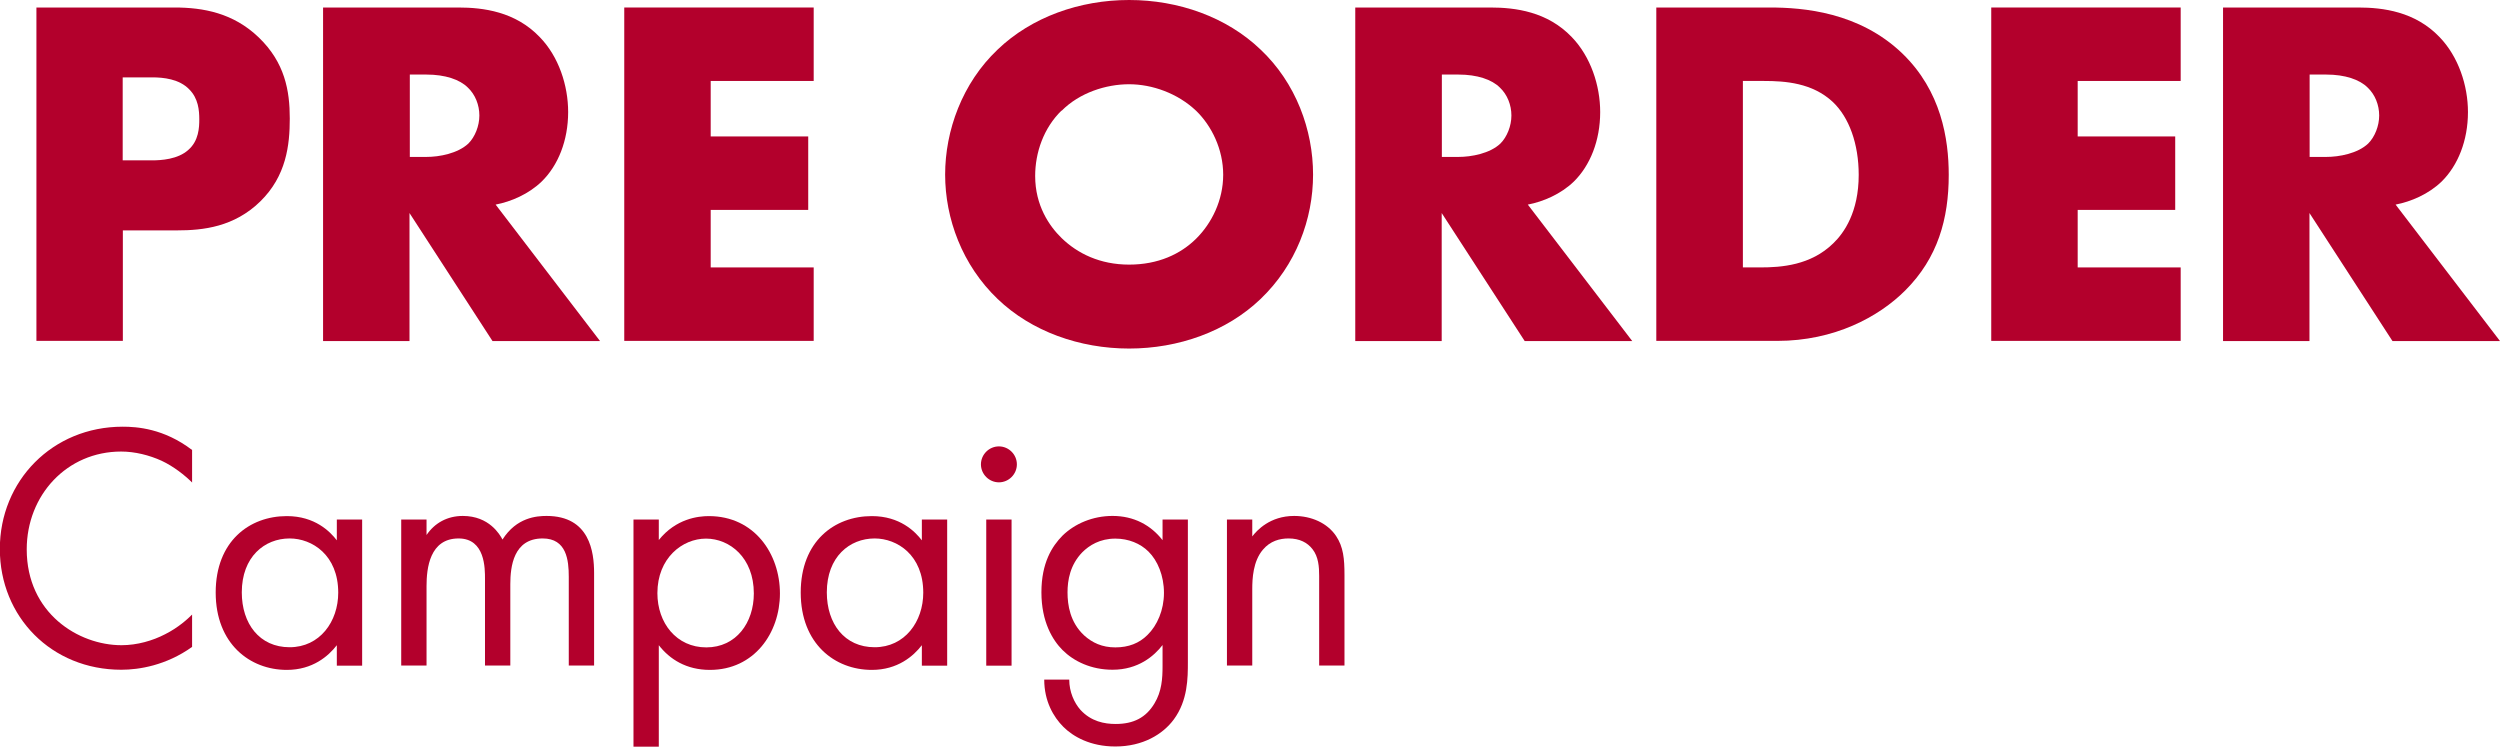
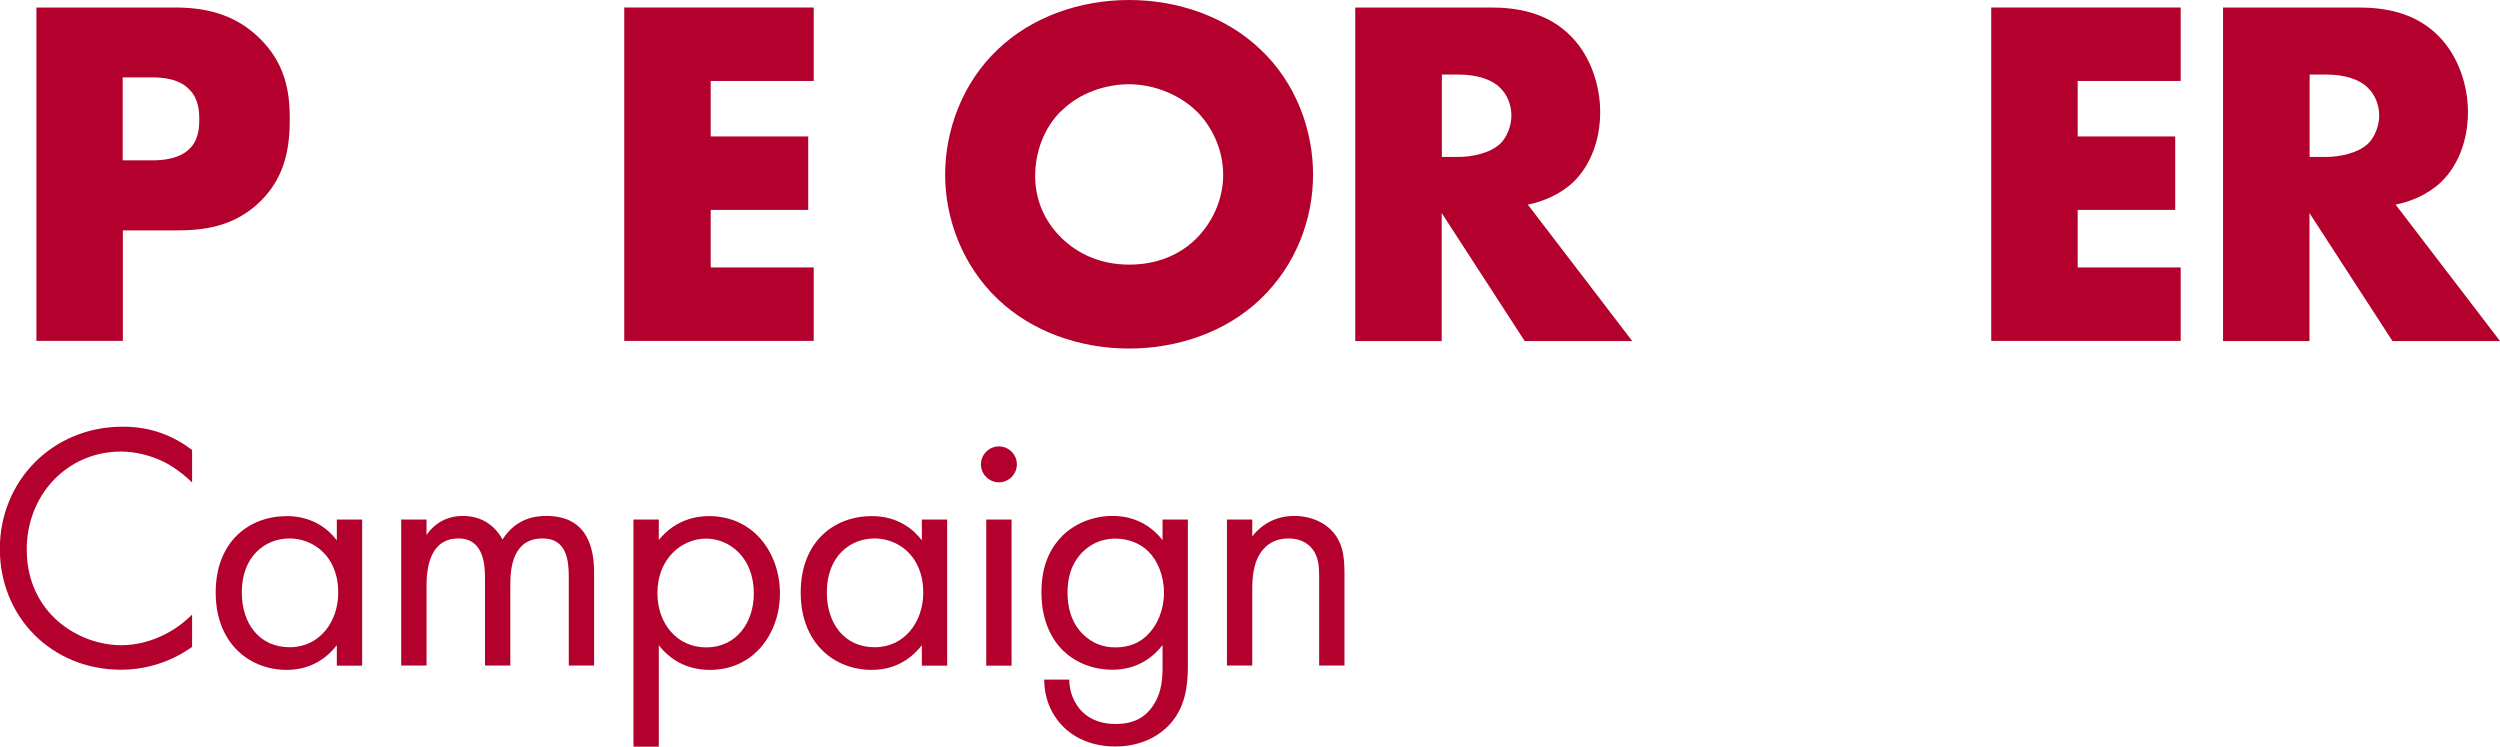
<svg xmlns="http://www.w3.org/2000/svg" id="_レイヤー_2" viewBox="0 0 159.95 47.77">
  <defs>
    <style>.cls-1{fill:#b3002c;}</style>
  </defs>
  <g id="_レイアウト">
    <g>
      <g>
        <path class="cls-1" d="m12.3,30.88c-.47-.47-1.19-1.04-1.96-1.4-.79-.36-1.71-.59-2.59-.59-3.47,0-6.04,2.79-6.04,6.26,0,4.08,3.31,6.13,6.06,6.13,1.01,0,2-.29,2.79-.7.86-.43,1.46-.99,1.73-1.26v2.07c-1.67,1.19-3.4,1.46-4.53,1.46-4.46,0-7.77-3.38-7.77-7.73s3.36-7.82,7.86-7.82c.9,0,2.63.11,4.44,1.49v2.07Z" />
        <path class="cls-1" d="m21.55,33.24h1.62v9.35h-1.62v-1.31c-.54.7-1.55,1.58-3.2,1.58-2.36,0-4.55-1.67-4.55-4.95s2.16-4.89,4.55-4.89c1.8,0,2.77.99,3.2,1.55v-1.33Zm-6.08,4.66c0,2,1.13,3.51,3.06,3.51s3.11-1.64,3.11-3.49c0-2.41-1.67-3.47-3.11-3.47-1.6,0-3.06,1.17-3.06,3.45Z" />
        <path class="cls-1" d="m25.67,33.24h1.62v.99c.52-.77,1.33-1.22,2.32-1.22,1.69,0,2.37,1.19,2.54,1.51.9-1.42,2.19-1.51,2.82-1.51,2.77,0,3.04,2.32,3.04,3.65v5.92h-1.62v-5.68c0-1.06-.14-2.45-1.67-2.45-1.87,0-2.07,1.8-2.07,2.93v5.2h-1.62v-5.54c0-.65.02-2.59-1.69-2.59-1.85,0-2.05,1.91-2.05,3.04v5.09h-1.62v-9.35Z" />
        <path class="cls-1" d="m42.15,47.77h-1.62v-14.53h1.62v1.31c1.1-1.37,2.52-1.53,3.2-1.53,2.93,0,4.55,2.43,4.55,4.95s-1.64,4.89-4.48,4.89c-1.51,0-2.57-.68-3.27-1.58v6.49Zm6.08-9.8c0-2.3-1.55-3.51-3.06-3.51s-3.11,1.24-3.11,3.49c0,1.91,1.22,3.47,3.13,3.47s3.04-1.58,3.04-3.45Z" />
        <path class="cls-1" d="m58.98,33.24h1.62v9.35h-1.62v-1.31c-.54.7-1.55,1.58-3.2,1.58-2.37,0-4.55-1.67-4.55-4.95s2.16-4.89,4.55-4.89c1.8,0,2.77.99,3.2,1.55v-1.33Zm-6.08,4.66c0,2,1.13,3.51,3.06,3.51s3.11-1.64,3.11-3.49c0-2.41-1.67-3.47-3.11-3.47-1.6,0-3.06,1.17-3.06,3.45Z" />
        <path class="cls-1" d="m63.91,28.56c.63,0,1.15.52,1.15,1.15s-.52,1.15-1.15,1.15-1.15-.52-1.15-1.15.52-1.15,1.15-1.15Zm.81,4.68v9.35h-1.62v-9.35h1.62Z" />
        <path class="cls-1" d="m74.38,33.24h1.62v9.12c0,1.01,0,2.45-.9,3.67-.7.95-1.98,1.73-3.74,1.73-1.6,0-2.7-.63-3.33-1.26s-1.22-1.64-1.22-3.02h1.6c0,.79.32,1.49.72,1.94.68.74,1.53.9,2.25.9,1.15,0,1.94-.41,2.48-1.31.47-.77.52-1.6.52-2.39v-1.35c-.54.7-1.55,1.58-3.2,1.58-1.37,0-2.48-.54-3.2-1.26-.63-.63-1.35-1.8-1.35-3.69s.68-2.95,1.35-3.63c.79-.77,1.94-1.26,3.2-1.26,1.37,0,2.45.59,3.2,1.55v-1.33Zm-5.13,2.09c-.79.81-.95,1.8-.95,2.57,0,.81.16,1.91,1.06,2.75.52.47,1.15.77,2,.77s1.53-.27,2.05-.79c.63-.61,1.06-1.6,1.06-2.7s-.41-2.07-.99-2.64c-.52-.52-1.28-.83-2.12-.83-.99,0-1.67.43-2.12.88Z" />
        <path class="cls-1" d="m78.5,33.24h1.62v1.08c.29-.38,1.13-1.31,2.68-1.31,1.1,0,2.12.45,2.68,1.28.47.7.54,1.46.54,2.5v5.79h-1.62v-5.74c0-.56-.04-1.22-.43-1.71-.32-.41-.81-.68-1.53-.68-.56,0-1.17.16-1.64.72-.63.74-.68,1.85-.68,2.52v4.89h-1.62v-9.35Z" />
      </g>
      <g>
        <path class="cls-1" d="m7.86,14.74v7.07H2.33V.48h8.83c1.85,0,3.77.35,5.4,1.92,1.66,1.6,1.98,3.39,1.98,5.18,0,1.7-.22,3.68-1.89,5.31s-3.65,1.85-5.31,1.85h-3.49Zm0-4.48h1.86c.58,0,1.66-.06,2.33-.67.67-.58.7-1.44.7-1.95,0-.58-.06-1.34-.64-1.92-.64-.67-1.66-.77-2.37-.77h-1.89v5.31Z" />
-         <path class="cls-1" d="m29.32.48c1.6,0,3.65.26,5.21,1.89,1.22,1.25,1.82,3.1,1.82,4.8,0,1.82-.64,3.42-1.7,4.45-.83.8-1.95,1.28-2.94,1.47l6.68,8.73h-6.88l-5.31-8.19v8.19h-5.53V.48h8.64Zm-3.1,9.56h1.06c.83,0,2.01-.22,2.69-.86.42-.42.7-1.12.7-1.79s-.26-1.34-.74-1.79c-.51-.51-1.44-.83-2.65-.83h-1.06v5.28Z" />
        <path class="cls-1" d="m52.06,5.18h-6.59v3.55h6.24v4.7h-6.24v3.68h6.59v4.7h-12.12V.48h12.12v4.7Z" />
        <path class="cls-1" d="m80.65,19.13c-2.17,2.08-5.25,3.17-8.41,3.17s-6.24-1.09-8.41-3.17c-2.27-2.17-3.36-5.15-3.36-7.96s1.09-5.85,3.36-8c2.17-2.08,5.25-3.17,8.41-3.17s6.24,1.09,8.41,3.17c2.27,2.14,3.36,5.15,3.36,8s-1.09,5.79-3.36,7.96Zm-12.73-12.06c-1.15,1.12-1.69,2.69-1.69,4.19,0,1.89.9,3.2,1.69,3.97,1.02.99,2.46,1.7,4.32,1.7s3.29-.67,4.29-1.66,1.73-2.46,1.73-4.09-.74-3.13-1.73-4.09c-1.18-1.12-2.81-1.7-4.29-1.7s-3.17.54-4.32,1.7Z" />
        <path class="cls-1" d="m95.35.48c1.6,0,3.65.26,5.21,1.89,1.21,1.25,1.82,3.1,1.82,4.8,0,1.82-.64,3.42-1.69,4.45-.83.8-1.95,1.28-2.94,1.47l6.68,8.73h-6.88l-5.31-8.19v8.19h-5.53V.48h8.64Zm-3.1,9.56h1.06c.83,0,2.02-.22,2.69-.86.42-.42.7-1.12.7-1.79s-.26-1.34-.74-1.79c-.51-.51-1.44-.83-2.65-.83h-1.06v5.28Z" />
-         <path class="cls-1" d="m105.97,21.81V.48h7.26c2.14,0,5.72.29,8.48,2.94,2.49,2.4,2.97,5.47,2.97,7.77,0,2.81-.7,5.31-2.78,7.39-1.7,1.7-4.54,3.23-8.19,3.23h-7.74Zm5.53-4.7h1.12c1.34,0,3.23-.13,4.67-1.54.7-.67,1.63-2.01,1.63-4.38,0-1.98-.61-3.68-1.66-4.67-1.31-1.22-3.04-1.34-4.41-1.34h-1.34v11.93Z" />
        <path class="cls-1" d="m139.52,5.18h-6.59v3.55h6.24v4.7h-6.24v3.68h6.59v4.7h-12.12V.48h12.12v4.7Z" />
        <path class="cls-1" d="m150.87.48c1.6,0,3.65.26,5.21,1.89,1.21,1.25,1.82,3.1,1.82,4.8,0,1.82-.64,3.42-1.69,4.45-.83.8-1.95,1.28-2.94,1.47l6.68,8.73h-6.88l-5.31-8.19v8.19h-5.53V.48h8.64Zm-3.1,9.56h1.06c.83,0,2.02-.22,2.69-.86.42-.42.7-1.12.7-1.79s-.26-1.34-.74-1.79c-.51-.51-1.44-.83-2.65-.83h-1.06v5.28Z" />
      </g>
    </g>
  </g>
</svg>